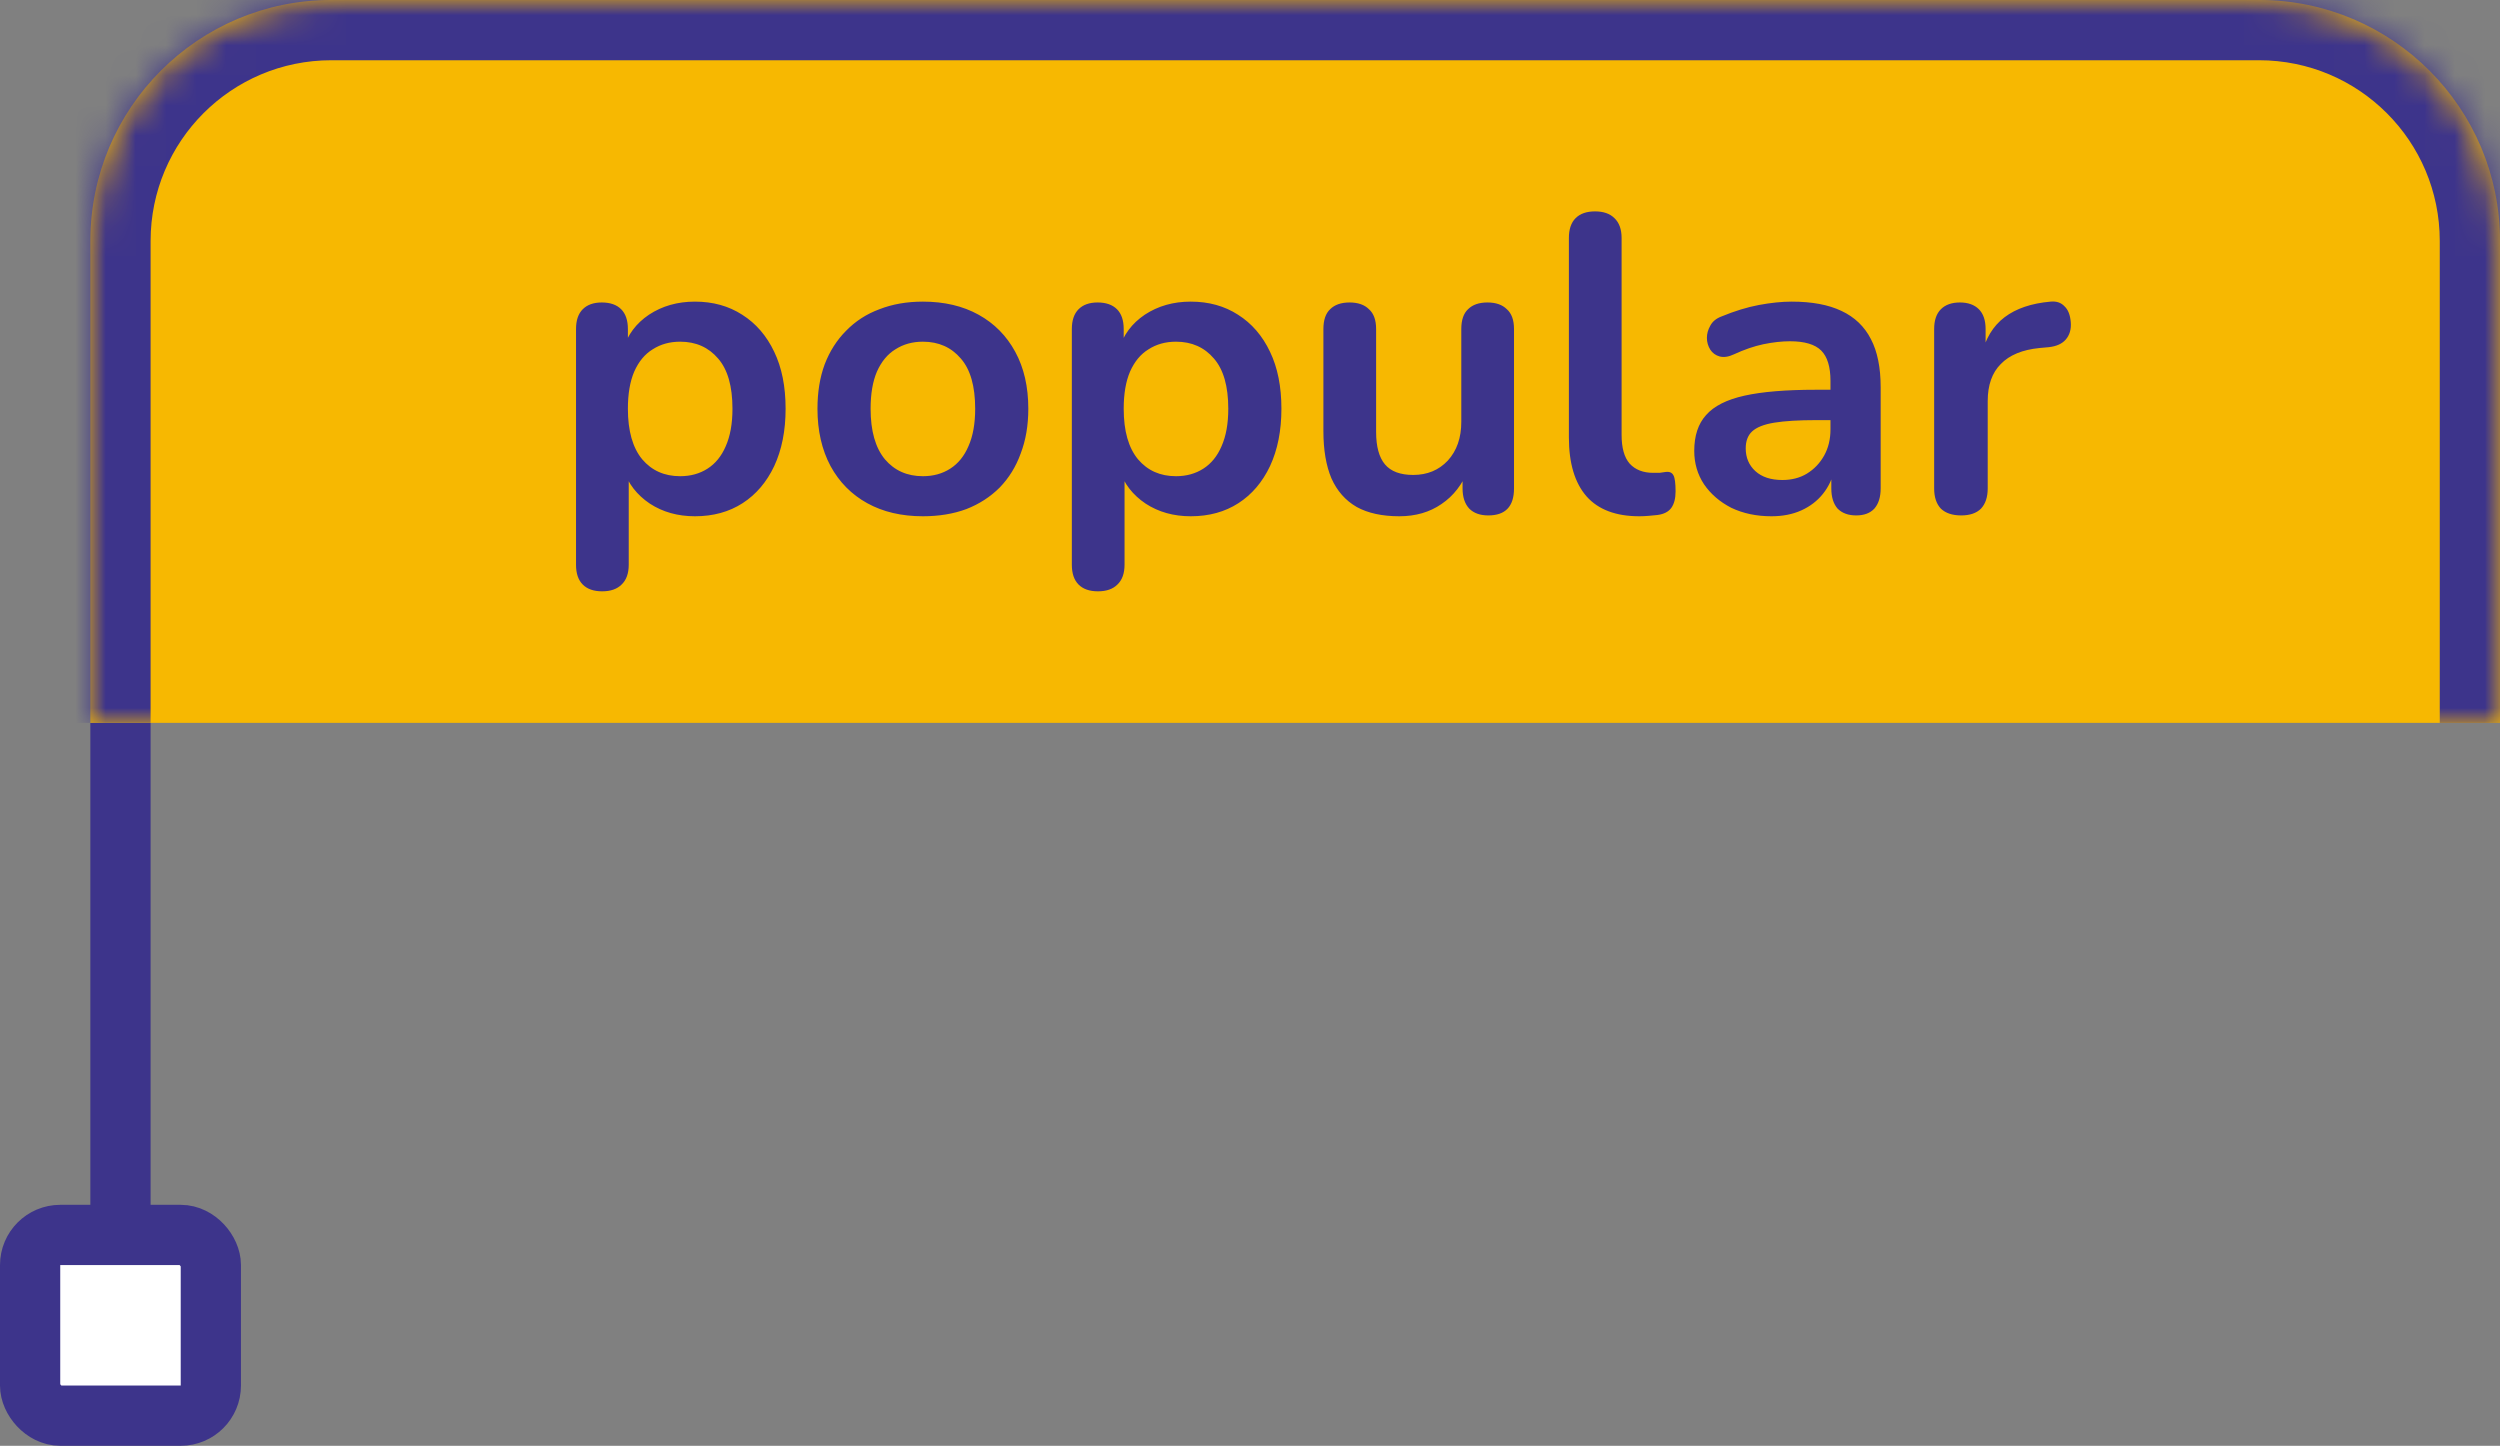
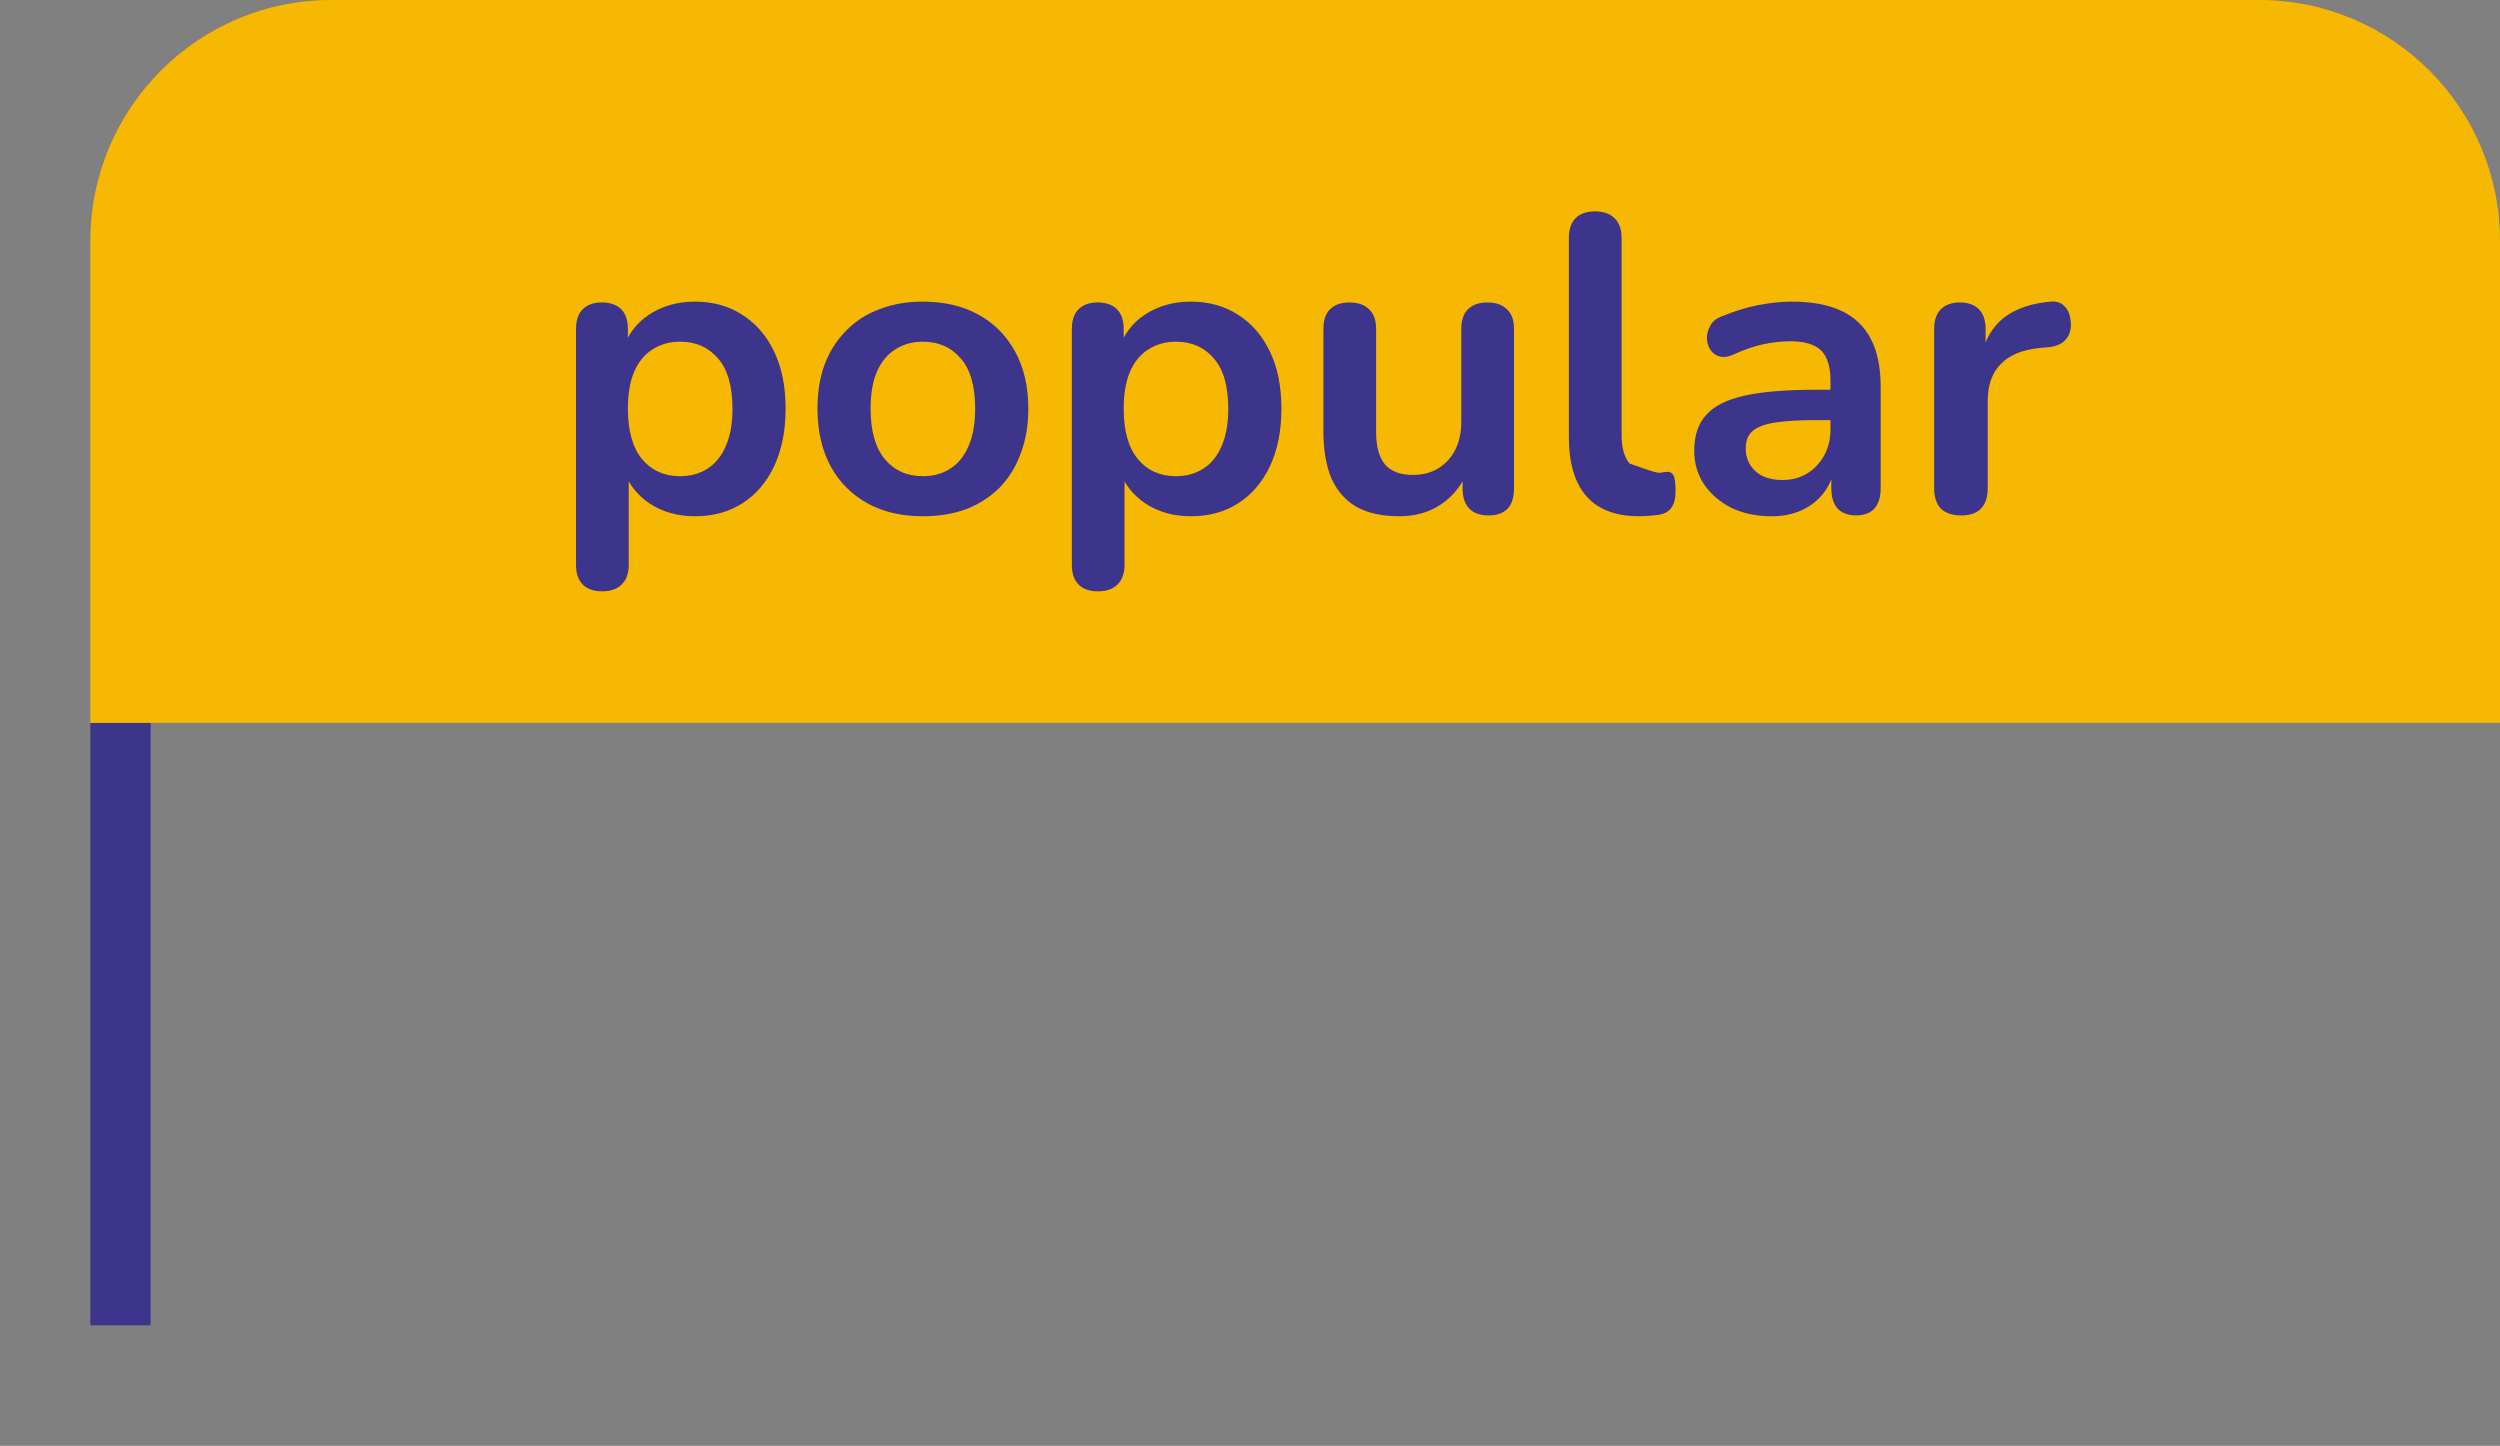
<svg xmlns="http://www.w3.org/2000/svg" width="83" height="48" viewBox="0 0 83 48" fill="none">
  <rect x="0" y="0" width="83" height="48" fill="#808080" stroke="none" />
  <line x1="4" y1="24" x2="4" y2="44" stroke="#3D348B" stroke-width="2" />
  <mask id="path-2-inside-1_55_34" fill="white">
-     <path d="M3 8C3 3.582 6.582 0 11 0H75C79.418 0 83 3.582 83 8V24H3V8Z" />
-   </mask>
+     </mask>
  <path d="M3 8C3 3.582 6.582 0 11 0H75C79.418 0 83 3.582 83 8V24H3V8Z" fill="#F7B801" />
-   <path d="M1 8C1 2.477 5.477 -2 11 -2H75C80.523 -2 85 2.477 85 8H81C81 4.686 78.314 2 75 2H11C7.686 2 5 4.686 5 8H1ZM83 24H3H83ZM1 24V8C1 2.477 5.477 -2 11 -2V2C7.686 2 5 4.686 5 8V24H1ZM75 -2C80.523 -2 85 2.477 85 8V24H81V8C81 4.686 78.314 2 75 2V-2Z" fill="#3D348B" mask="url(#path-2-inside-1_55_34)" />
-   <path d="M19.992 19.632C19.712 19.632 19.497 19.557 19.348 19.408C19.198 19.259 19.124 19.039 19.124 18.75V10.924C19.124 10.635 19.198 10.415 19.348 10.266C19.497 10.117 19.707 10.042 19.978 10.042C20.258 10.042 20.473 10.117 20.622 10.266C20.771 10.415 20.846 10.635 20.846 10.924V12.016L20.692 11.596C20.832 11.12 21.116 10.737 21.546 10.448C21.985 10.159 22.493 10.014 23.072 10.014C23.669 10.014 24.192 10.159 24.64 10.448C25.097 10.737 25.452 11.148 25.704 11.68C25.956 12.203 26.082 12.833 26.082 13.57C26.082 14.298 25.956 14.933 25.704 15.474C25.452 16.006 25.102 16.417 24.654 16.706C24.206 16.995 23.678 17.14 23.072 17.14C22.503 17.14 22.003 17 21.574 16.72C21.145 16.431 20.855 16.057 20.706 15.6H20.874V18.75C20.874 19.039 20.794 19.259 20.636 19.408C20.486 19.557 20.272 19.632 19.992 19.632ZM22.582 15.81C22.927 15.81 23.23 15.726 23.492 15.558C23.753 15.39 23.954 15.143 24.094 14.816C24.243 14.48 24.318 14.065 24.318 13.57C24.318 12.823 24.159 12.268 23.842 11.904C23.524 11.531 23.105 11.344 22.582 11.344C22.236 11.344 21.933 11.428 21.672 11.596C21.41 11.755 21.205 12.002 21.056 12.338C20.916 12.665 20.846 13.075 20.846 13.57C20.846 14.307 21.005 14.867 21.322 15.25C21.639 15.623 22.059 15.81 22.582 15.81ZM30.64 17.14C29.931 17.14 29.315 16.995 28.792 16.706C28.27 16.417 27.864 16.006 27.574 15.474C27.285 14.933 27.14 14.298 27.14 13.57C27.14 13.019 27.22 12.529 27.378 12.1C27.546 11.661 27.784 11.288 28.092 10.98C28.4 10.663 28.769 10.425 29.198 10.266C29.628 10.098 30.108 10.014 30.64 10.014C31.35 10.014 31.966 10.159 32.488 10.448C33.011 10.737 33.417 11.148 33.706 11.68C33.996 12.212 34.14 12.842 34.14 13.57C34.14 14.121 34.056 14.615 33.888 15.054C33.73 15.493 33.496 15.871 33.188 16.188C32.88 16.496 32.512 16.734 32.082 16.902C31.653 17.061 31.172 17.14 30.64 17.14ZM30.64 15.81C30.986 15.81 31.289 15.726 31.55 15.558C31.812 15.39 32.012 15.143 32.152 14.816C32.302 14.48 32.376 14.065 32.376 13.57C32.376 12.823 32.218 12.268 31.9 11.904C31.583 11.531 31.163 11.344 30.64 11.344C30.295 11.344 29.992 11.428 29.73 11.596C29.469 11.755 29.264 12.002 29.114 12.338C28.974 12.665 28.904 13.075 28.904 13.57C28.904 14.307 29.063 14.867 29.38 15.25C29.698 15.623 30.118 15.81 30.64 15.81ZM36.453 19.632C36.173 19.632 35.958 19.557 35.809 19.408C35.66 19.259 35.585 19.039 35.585 18.75V10.924C35.585 10.635 35.66 10.415 35.809 10.266C35.958 10.117 36.168 10.042 36.439 10.042C36.719 10.042 36.934 10.117 37.083 10.266C37.232 10.415 37.307 10.635 37.307 10.924V12.016L37.153 11.596C37.293 11.12 37.578 10.737 38.007 10.448C38.446 10.159 38.954 10.014 39.533 10.014C40.13 10.014 40.653 10.159 41.101 10.448C41.558 10.737 41.913 11.148 42.165 11.68C42.417 12.203 42.543 12.833 42.543 13.57C42.543 14.298 42.417 14.933 42.165 15.474C41.913 16.006 41.563 16.417 41.115 16.706C40.667 16.995 40.139 17.14 39.533 17.14C38.964 17.14 38.464 17 38.035 16.72C37.605 16.431 37.316 16.057 37.167 15.6H37.335V18.75C37.335 19.039 37.255 19.259 37.097 19.408C36.947 19.557 36.733 19.632 36.453 19.632ZM39.043 15.81C39.388 15.81 39.691 15.726 39.953 15.558C40.214 15.39 40.415 15.143 40.555 14.816C40.704 14.48 40.779 14.065 40.779 13.57C40.779 12.823 40.62 12.268 40.303 11.904C39.986 11.531 39.566 11.344 39.043 11.344C38.697 11.344 38.394 11.428 38.133 11.596C37.871 11.755 37.666 12.002 37.517 12.338C37.377 12.665 37.307 13.075 37.307 13.57C37.307 14.307 37.465 14.867 37.783 15.25C38.1 15.623 38.52 15.81 39.043 15.81ZM46.457 17.14C45.888 17.14 45.417 17.037 45.043 16.832C44.67 16.617 44.39 16.3 44.203 15.88C44.026 15.46 43.937 14.937 43.937 14.312V10.924C43.937 10.625 44.012 10.406 44.161 10.266C44.311 10.117 44.525 10.042 44.805 10.042C45.085 10.042 45.3 10.117 45.449 10.266C45.608 10.406 45.687 10.625 45.687 10.924V14.34C45.687 14.825 45.785 15.185 45.981 15.418C46.177 15.651 46.49 15.768 46.919 15.768C47.386 15.768 47.769 15.609 48.067 15.292C48.366 14.965 48.515 14.536 48.515 14.004V10.924C48.515 10.625 48.59 10.406 48.739 10.266C48.889 10.117 49.103 10.042 49.383 10.042C49.663 10.042 49.878 10.117 50.027 10.266C50.186 10.406 50.265 10.625 50.265 10.924V16.216C50.265 16.813 49.981 17.112 49.411 17.112C49.141 17.112 48.931 17.037 48.781 16.888C48.632 16.729 48.557 16.505 48.557 16.216V15.152L48.753 15.572C48.557 16.076 48.259 16.463 47.857 16.734C47.465 17.005 46.999 17.14 46.457 17.14ZM54.425 17.14C53.65 17.14 53.067 16.921 52.675 16.482C52.283 16.034 52.087 15.381 52.087 14.522V7.9C52.087 7.611 52.161 7.391 52.311 7.242C52.46 7.093 52.675 7.018 52.955 7.018C53.235 7.018 53.449 7.093 53.599 7.242C53.757 7.391 53.837 7.611 53.837 7.9V14.438C53.837 14.867 53.925 15.185 54.103 15.39C54.289 15.595 54.551 15.698 54.887 15.698C54.961 15.698 55.031 15.698 55.097 15.698C55.162 15.689 55.227 15.679 55.293 15.67C55.423 15.651 55.512 15.689 55.559 15.782C55.605 15.866 55.629 16.043 55.629 16.314C55.629 16.547 55.582 16.729 55.489 16.86C55.395 16.991 55.241 17.07 55.027 17.098C54.933 17.107 54.835 17.117 54.733 17.126C54.63 17.135 54.527 17.14 54.425 17.14ZM58.812 17.14C58.317 17.14 57.873 17.047 57.481 16.86C57.099 16.664 56.795 16.403 56.572 16.076C56.357 15.749 56.249 15.381 56.249 14.97C56.249 14.466 56.38 14.069 56.642 13.78C56.903 13.481 57.328 13.267 57.916 13.136C58.504 13.005 59.292 12.94 60.282 12.94H60.981V13.948H60.295C59.717 13.948 59.255 13.976 58.91 14.032C58.564 14.088 58.317 14.186 58.167 14.326C58.028 14.457 57.958 14.643 57.958 14.886C57.958 15.194 58.065 15.446 58.279 15.642C58.494 15.838 58.793 15.936 59.175 15.936C59.483 15.936 59.754 15.866 59.987 15.726C60.23 15.577 60.422 15.376 60.562 15.124C60.702 14.872 60.772 14.583 60.772 14.256V12.646C60.772 12.179 60.669 11.843 60.464 11.638C60.258 11.433 59.913 11.33 59.428 11.33C59.157 11.33 58.863 11.363 58.545 11.428C58.237 11.493 57.911 11.605 57.566 11.764C57.388 11.848 57.23 11.871 57.09 11.834C56.959 11.797 56.856 11.722 56.782 11.61C56.707 11.489 56.669 11.358 56.669 11.218C56.669 11.078 56.707 10.943 56.782 10.812C56.856 10.672 56.982 10.569 57.16 10.504C57.589 10.327 57.999 10.201 58.392 10.126C58.793 10.051 59.157 10.014 59.483 10.014C60.156 10.014 60.706 10.117 61.136 10.322C61.574 10.527 61.901 10.84 62.115 11.26C62.33 11.671 62.438 12.203 62.438 12.856V16.216C62.438 16.505 62.367 16.729 62.227 16.888C62.087 17.037 61.887 17.112 61.626 17.112C61.364 17.112 61.159 17.037 61.01 16.888C60.87 16.729 60.8 16.505 60.8 16.216V15.544H60.911C60.846 15.871 60.715 16.155 60.52 16.398C60.333 16.631 60.095 16.813 59.806 16.944C59.516 17.075 59.185 17.14 58.812 17.14ZM65.11 17.112C64.82 17.112 64.596 17.037 64.438 16.888C64.288 16.729 64.214 16.505 64.214 16.216V10.924C64.214 10.635 64.288 10.415 64.438 10.266C64.587 10.117 64.797 10.042 65.068 10.042C65.338 10.042 65.548 10.117 65.698 10.266C65.847 10.415 65.922 10.635 65.922 10.924V11.806H65.782C65.912 11.246 66.169 10.821 66.552 10.532C66.934 10.243 67.443 10.07 68.078 10.014C68.274 9.995 68.428 10.047 68.54 10.168C68.661 10.28 68.731 10.457 68.75 10.7C68.768 10.933 68.712 11.125 68.582 11.274C68.46 11.414 68.274 11.498 68.022 11.526L67.714 11.554C67.144 11.61 66.715 11.787 66.426 12.086C66.136 12.375 65.992 12.786 65.992 13.318V16.216C65.992 16.505 65.917 16.729 65.768 16.888C65.618 17.037 65.399 17.112 65.11 17.112Z" fill="#3D348B" />
-   <rect x="1" y="41" width="6" height="6" rx="1" fill="white" stroke="#3D348B" stroke-width="2" />
+   <path d="M19.992 19.632C19.712 19.632 19.497 19.557 19.348 19.408C19.198 19.259 19.124 19.039 19.124 18.75V10.924C19.124 10.635 19.198 10.415 19.348 10.266C19.497 10.117 19.707 10.042 19.978 10.042C20.258 10.042 20.473 10.117 20.622 10.266C20.771 10.415 20.846 10.635 20.846 10.924V12.016L20.692 11.596C20.832 11.12 21.116 10.737 21.546 10.448C21.985 10.159 22.493 10.014 23.072 10.014C23.669 10.014 24.192 10.159 24.64 10.448C25.097 10.737 25.452 11.148 25.704 11.68C25.956 12.203 26.082 12.833 26.082 13.57C26.082 14.298 25.956 14.933 25.704 15.474C25.452 16.006 25.102 16.417 24.654 16.706C24.206 16.995 23.678 17.14 23.072 17.14C22.503 17.14 22.003 17 21.574 16.72C21.145 16.431 20.855 16.057 20.706 15.6H20.874V18.75C20.874 19.039 20.794 19.259 20.636 19.408C20.486 19.557 20.272 19.632 19.992 19.632ZM22.582 15.81C22.927 15.81 23.23 15.726 23.492 15.558C23.753 15.39 23.954 15.143 24.094 14.816C24.243 14.48 24.318 14.065 24.318 13.57C24.318 12.823 24.159 12.268 23.842 11.904C23.524 11.531 23.105 11.344 22.582 11.344C22.236 11.344 21.933 11.428 21.672 11.596C21.41 11.755 21.205 12.002 21.056 12.338C20.916 12.665 20.846 13.075 20.846 13.57C20.846 14.307 21.005 14.867 21.322 15.25C21.639 15.623 22.059 15.81 22.582 15.81ZM30.64 17.14C29.931 17.14 29.315 16.995 28.792 16.706C28.27 16.417 27.864 16.006 27.574 15.474C27.285 14.933 27.14 14.298 27.14 13.57C27.14 13.019 27.22 12.529 27.378 12.1C27.546 11.661 27.784 11.288 28.092 10.98C28.4 10.663 28.769 10.425 29.198 10.266C29.628 10.098 30.108 10.014 30.64 10.014C31.35 10.014 31.966 10.159 32.488 10.448C33.011 10.737 33.417 11.148 33.706 11.68C33.996 12.212 34.14 12.842 34.14 13.57C34.14 14.121 34.056 14.615 33.888 15.054C33.73 15.493 33.496 15.871 33.188 16.188C32.88 16.496 32.512 16.734 32.082 16.902C31.653 17.061 31.172 17.14 30.64 17.14ZM30.64 15.81C30.986 15.81 31.289 15.726 31.55 15.558C31.812 15.39 32.012 15.143 32.152 14.816C32.302 14.48 32.376 14.065 32.376 13.57C32.376 12.823 32.218 12.268 31.9 11.904C31.583 11.531 31.163 11.344 30.64 11.344C30.295 11.344 29.992 11.428 29.73 11.596C29.469 11.755 29.264 12.002 29.114 12.338C28.974 12.665 28.904 13.075 28.904 13.57C28.904 14.307 29.063 14.867 29.38 15.25C29.698 15.623 30.118 15.81 30.64 15.81ZM36.453 19.632C36.173 19.632 35.958 19.557 35.809 19.408C35.66 19.259 35.585 19.039 35.585 18.75V10.924C35.585 10.635 35.66 10.415 35.809 10.266C35.958 10.117 36.168 10.042 36.439 10.042C36.719 10.042 36.934 10.117 37.083 10.266C37.232 10.415 37.307 10.635 37.307 10.924V12.016L37.153 11.596C37.293 11.12 37.578 10.737 38.007 10.448C38.446 10.159 38.954 10.014 39.533 10.014C40.13 10.014 40.653 10.159 41.101 10.448C41.558 10.737 41.913 11.148 42.165 11.68C42.417 12.203 42.543 12.833 42.543 13.57C42.543 14.298 42.417 14.933 42.165 15.474C41.913 16.006 41.563 16.417 41.115 16.706C40.667 16.995 40.139 17.14 39.533 17.14C38.964 17.14 38.464 17 38.035 16.72C37.605 16.431 37.316 16.057 37.167 15.6H37.335V18.75C37.335 19.039 37.255 19.259 37.097 19.408C36.947 19.557 36.733 19.632 36.453 19.632ZM39.043 15.81C39.388 15.81 39.691 15.726 39.953 15.558C40.214 15.39 40.415 15.143 40.555 14.816C40.704 14.48 40.779 14.065 40.779 13.57C40.779 12.823 40.62 12.268 40.303 11.904C39.986 11.531 39.566 11.344 39.043 11.344C38.697 11.344 38.394 11.428 38.133 11.596C37.871 11.755 37.666 12.002 37.517 12.338C37.377 12.665 37.307 13.075 37.307 13.57C37.307 14.307 37.465 14.867 37.783 15.25C38.1 15.623 38.52 15.81 39.043 15.81ZM46.457 17.14C45.888 17.14 45.417 17.037 45.043 16.832C44.67 16.617 44.39 16.3 44.203 15.88C44.026 15.46 43.937 14.937 43.937 14.312V10.924C43.937 10.625 44.012 10.406 44.161 10.266C44.311 10.117 44.525 10.042 44.805 10.042C45.085 10.042 45.3 10.117 45.449 10.266C45.608 10.406 45.687 10.625 45.687 10.924V14.34C45.687 14.825 45.785 15.185 45.981 15.418C46.177 15.651 46.49 15.768 46.919 15.768C47.386 15.768 47.769 15.609 48.067 15.292C48.366 14.965 48.515 14.536 48.515 14.004V10.924C48.515 10.625 48.59 10.406 48.739 10.266C48.889 10.117 49.103 10.042 49.383 10.042C49.663 10.042 49.878 10.117 50.027 10.266C50.186 10.406 50.265 10.625 50.265 10.924V16.216C50.265 16.813 49.981 17.112 49.411 17.112C49.141 17.112 48.931 17.037 48.781 16.888C48.632 16.729 48.557 16.505 48.557 16.216V15.152L48.753 15.572C48.557 16.076 48.259 16.463 47.857 16.734C47.465 17.005 46.999 17.14 46.457 17.14ZM54.425 17.14C53.65 17.14 53.067 16.921 52.675 16.482C52.283 16.034 52.087 15.381 52.087 14.522V7.9C52.087 7.611 52.161 7.391 52.311 7.242C52.46 7.093 52.675 7.018 52.955 7.018C53.235 7.018 53.449 7.093 53.599 7.242C53.757 7.391 53.837 7.611 53.837 7.9V14.438C53.837 14.867 53.925 15.185 54.103 15.39C54.961 15.698 55.031 15.698 55.097 15.698C55.162 15.689 55.227 15.679 55.293 15.67C55.423 15.651 55.512 15.689 55.559 15.782C55.605 15.866 55.629 16.043 55.629 16.314C55.629 16.547 55.582 16.729 55.489 16.86C55.395 16.991 55.241 17.07 55.027 17.098C54.933 17.107 54.835 17.117 54.733 17.126C54.63 17.135 54.527 17.14 54.425 17.14ZM58.812 17.14C58.317 17.14 57.873 17.047 57.481 16.86C57.099 16.664 56.795 16.403 56.572 16.076C56.357 15.749 56.249 15.381 56.249 14.97C56.249 14.466 56.38 14.069 56.642 13.78C56.903 13.481 57.328 13.267 57.916 13.136C58.504 13.005 59.292 12.94 60.282 12.94H60.981V13.948H60.295C59.717 13.948 59.255 13.976 58.91 14.032C58.564 14.088 58.317 14.186 58.167 14.326C58.028 14.457 57.958 14.643 57.958 14.886C57.958 15.194 58.065 15.446 58.279 15.642C58.494 15.838 58.793 15.936 59.175 15.936C59.483 15.936 59.754 15.866 59.987 15.726C60.23 15.577 60.422 15.376 60.562 15.124C60.702 14.872 60.772 14.583 60.772 14.256V12.646C60.772 12.179 60.669 11.843 60.464 11.638C60.258 11.433 59.913 11.33 59.428 11.33C59.157 11.33 58.863 11.363 58.545 11.428C58.237 11.493 57.911 11.605 57.566 11.764C57.388 11.848 57.23 11.871 57.09 11.834C56.959 11.797 56.856 11.722 56.782 11.61C56.707 11.489 56.669 11.358 56.669 11.218C56.669 11.078 56.707 10.943 56.782 10.812C56.856 10.672 56.982 10.569 57.16 10.504C57.589 10.327 57.999 10.201 58.392 10.126C58.793 10.051 59.157 10.014 59.483 10.014C60.156 10.014 60.706 10.117 61.136 10.322C61.574 10.527 61.901 10.84 62.115 11.26C62.33 11.671 62.438 12.203 62.438 12.856V16.216C62.438 16.505 62.367 16.729 62.227 16.888C62.087 17.037 61.887 17.112 61.626 17.112C61.364 17.112 61.159 17.037 61.01 16.888C60.87 16.729 60.8 16.505 60.8 16.216V15.544H60.911C60.846 15.871 60.715 16.155 60.52 16.398C60.333 16.631 60.095 16.813 59.806 16.944C59.516 17.075 59.185 17.14 58.812 17.14ZM65.11 17.112C64.82 17.112 64.596 17.037 64.438 16.888C64.288 16.729 64.214 16.505 64.214 16.216V10.924C64.214 10.635 64.288 10.415 64.438 10.266C64.587 10.117 64.797 10.042 65.068 10.042C65.338 10.042 65.548 10.117 65.698 10.266C65.847 10.415 65.922 10.635 65.922 10.924V11.806H65.782C65.912 11.246 66.169 10.821 66.552 10.532C66.934 10.243 67.443 10.07 68.078 10.014C68.274 9.995 68.428 10.047 68.54 10.168C68.661 10.28 68.731 10.457 68.75 10.7C68.768 10.933 68.712 11.125 68.582 11.274C68.46 11.414 68.274 11.498 68.022 11.526L67.714 11.554C67.144 11.61 66.715 11.787 66.426 12.086C66.136 12.375 65.992 12.786 65.992 13.318V16.216C65.992 16.505 65.917 16.729 65.768 16.888C65.618 17.037 65.399 17.112 65.11 17.112Z" fill="#3D348B" />
</svg>